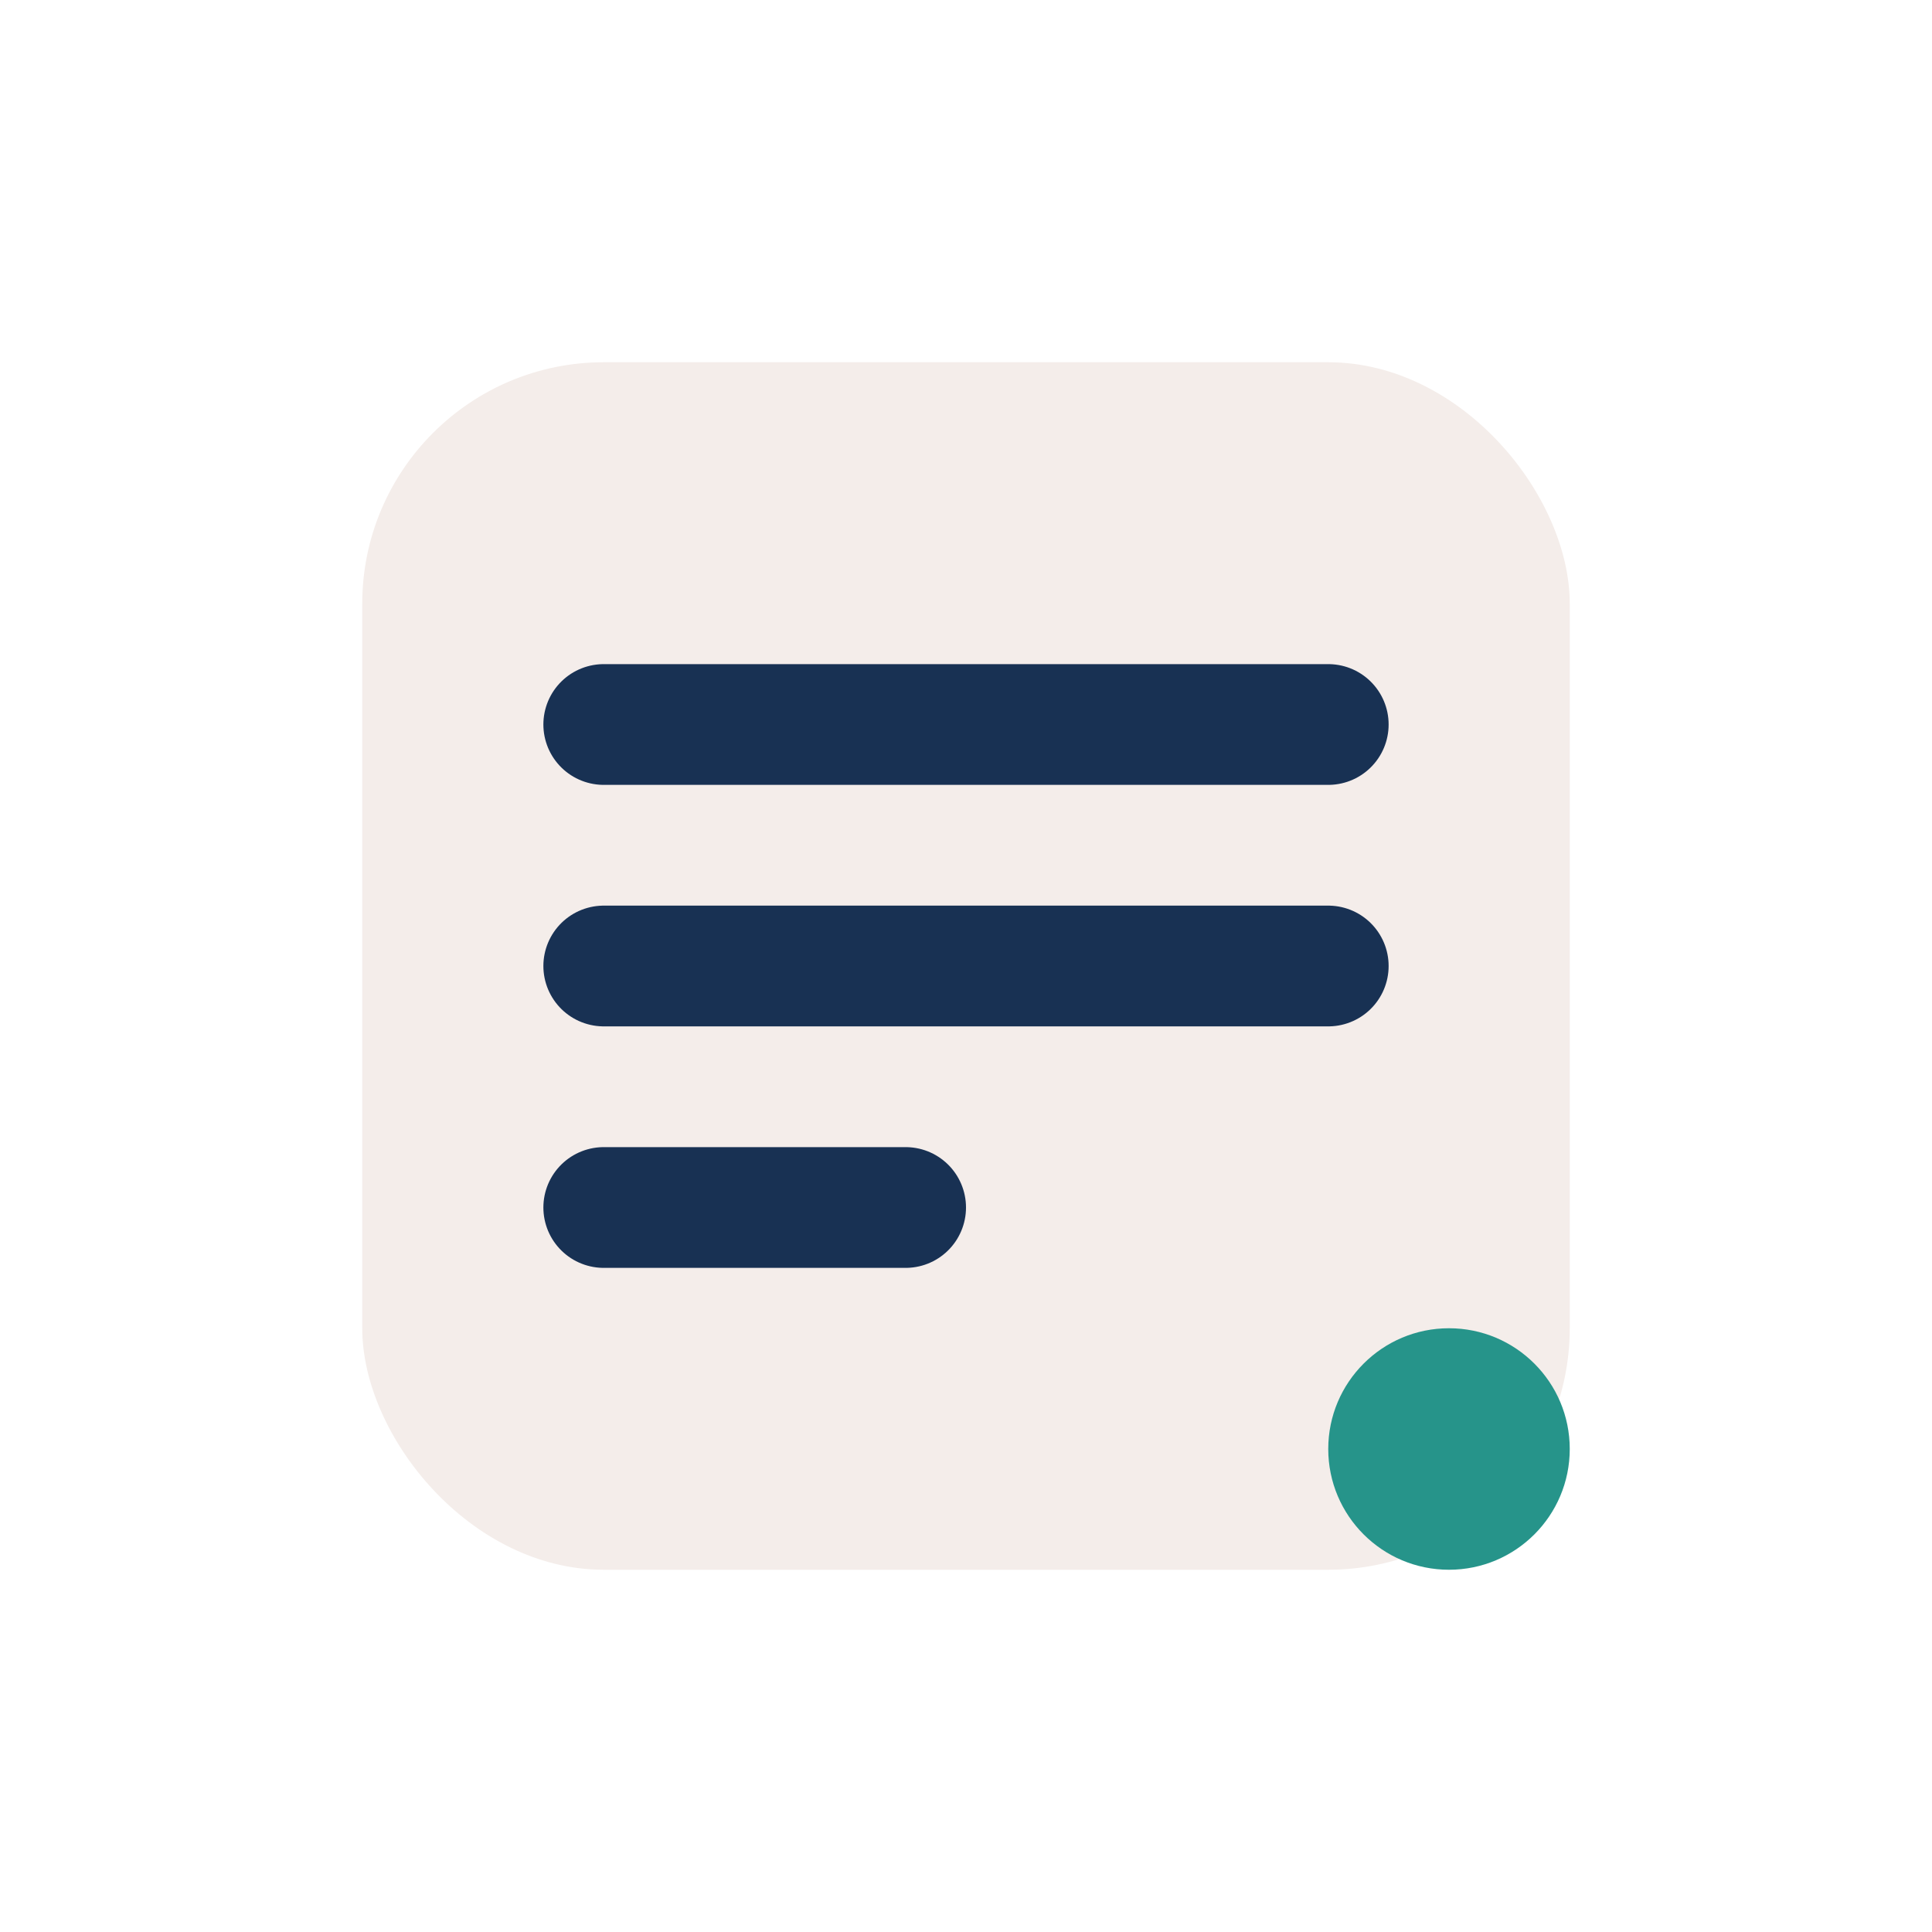
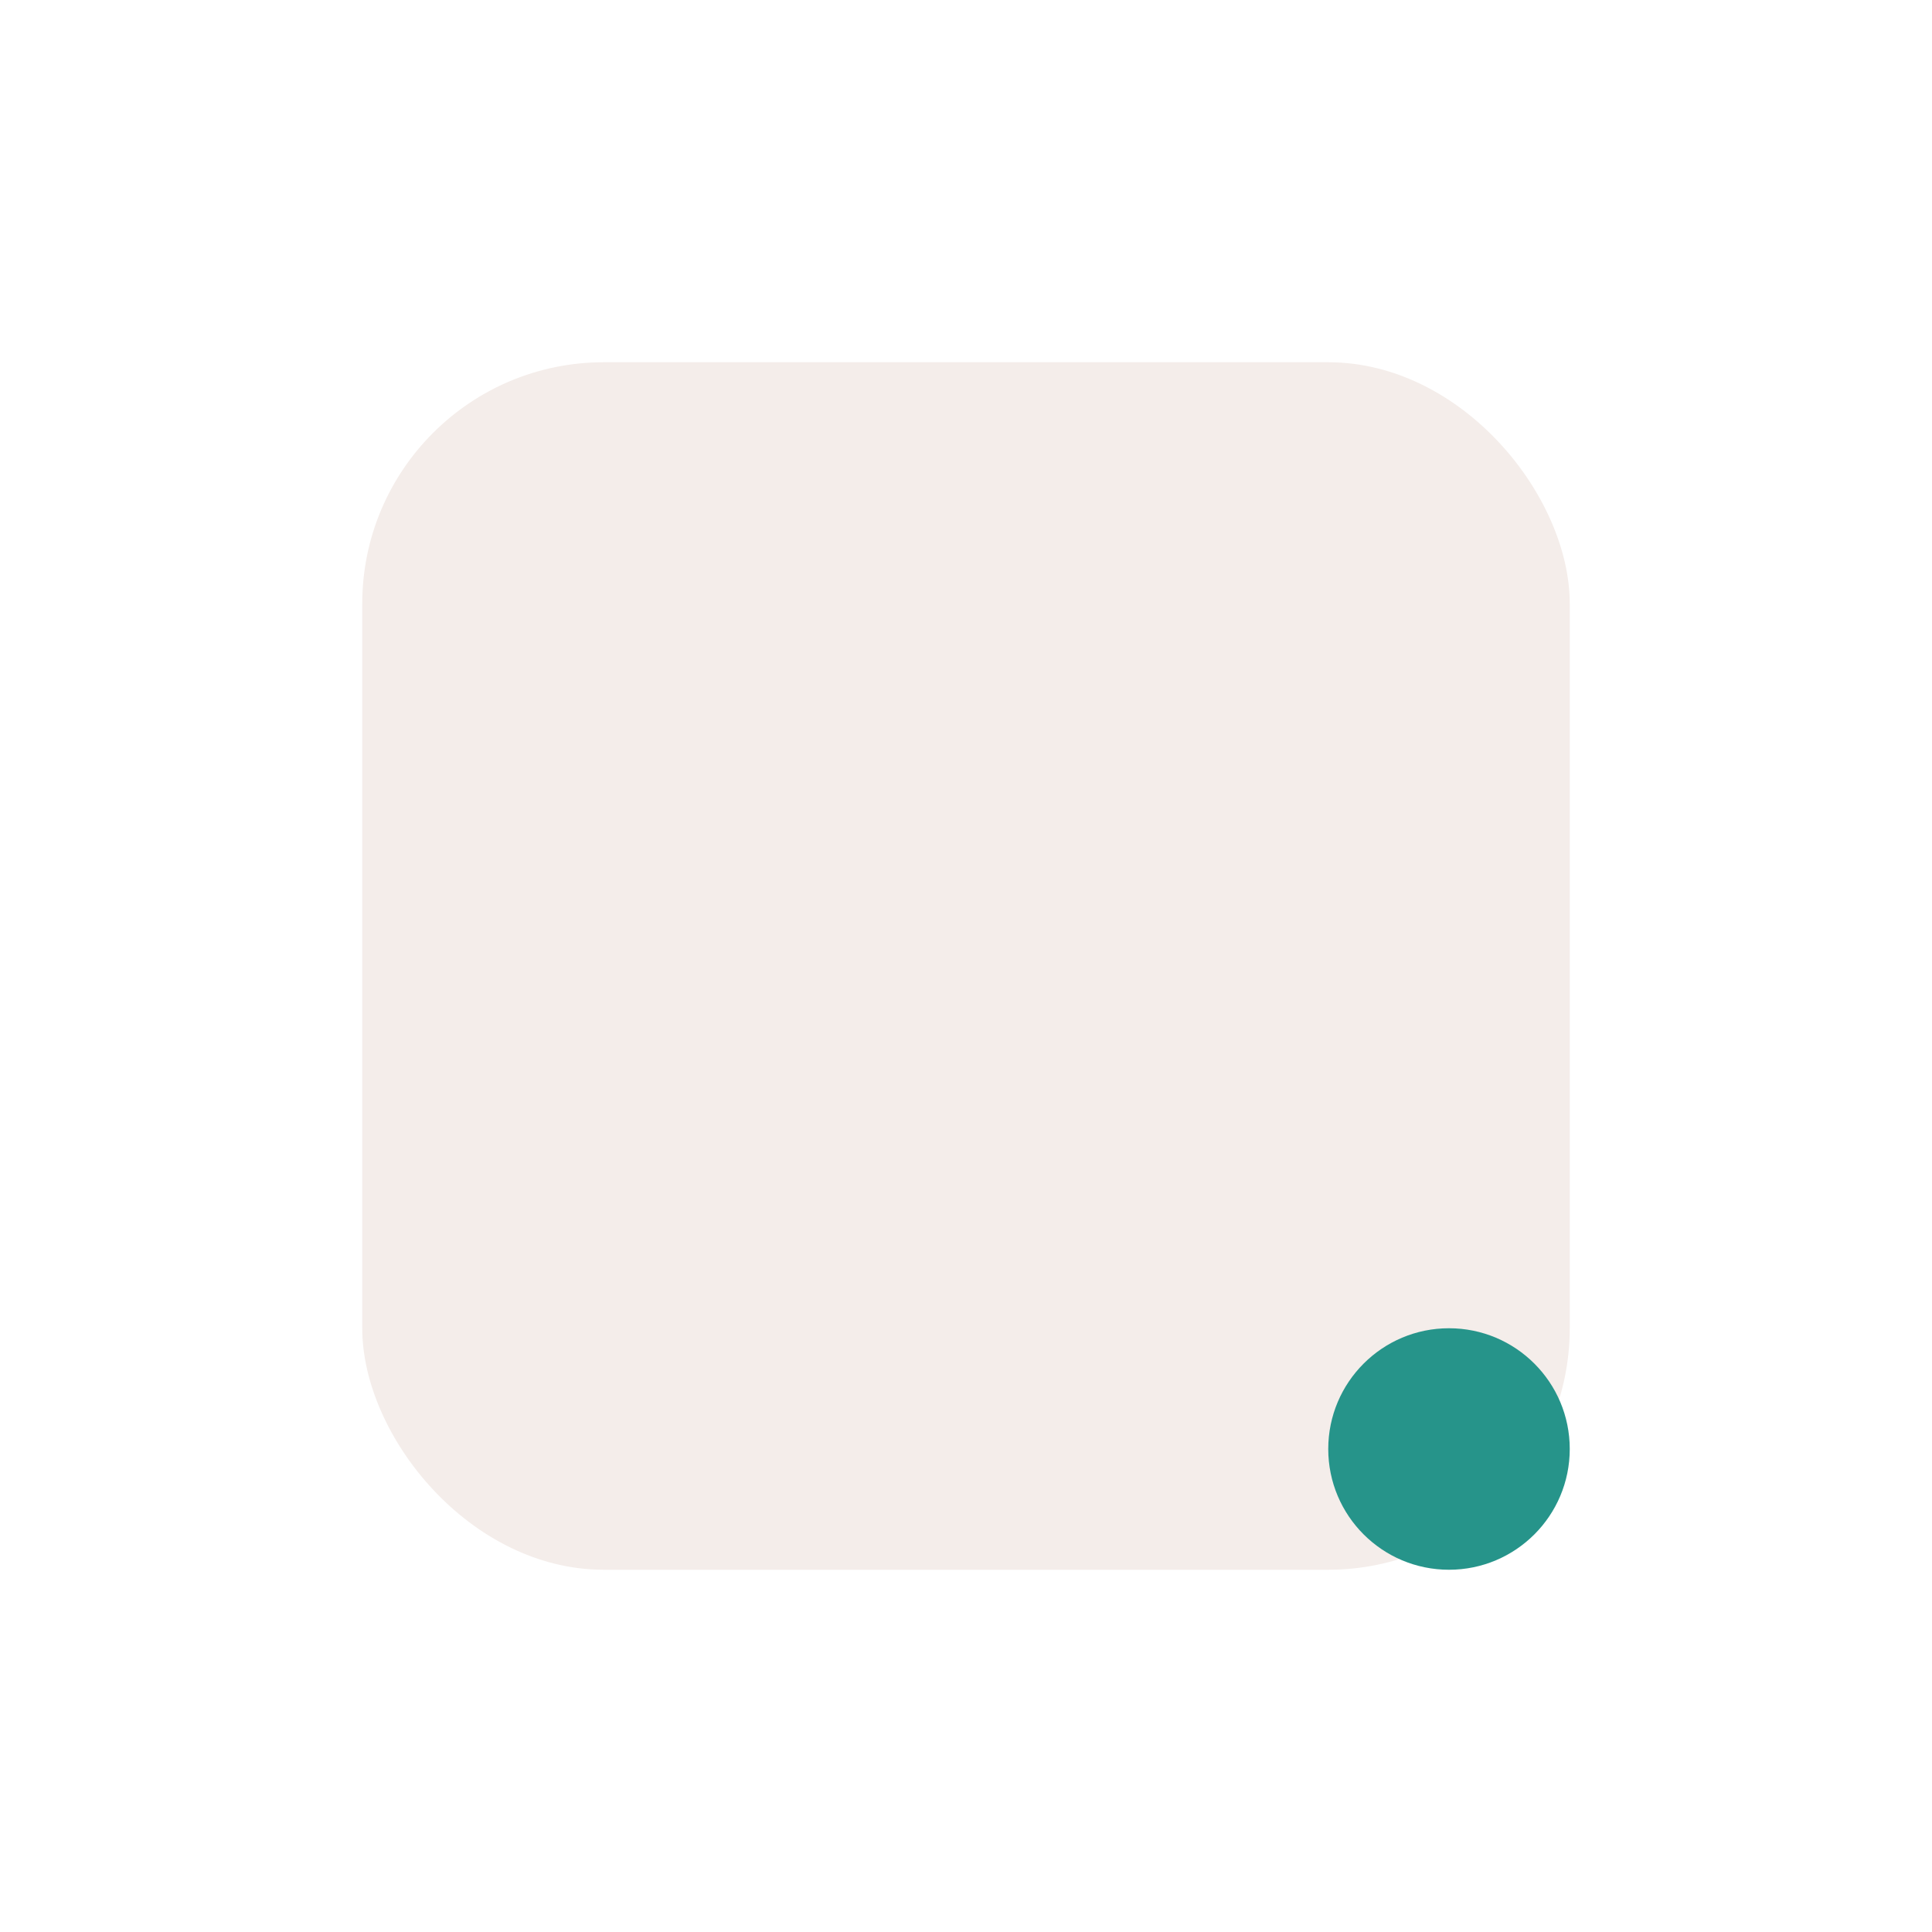
<svg xmlns="http://www.w3.org/2000/svg" width="32" height="32" viewBox="0 0 32 32">
  <rect x="6" y="6" width="20" height="20" rx="4" fill="#F4EDEA" />
-   <path d="M10 12h12M10 16h12M10 20h5" stroke="#183153" stroke-width="2" stroke-linecap="round" />
  <circle cx="24" cy="24" r="2" fill="#26948A" />
</svg>